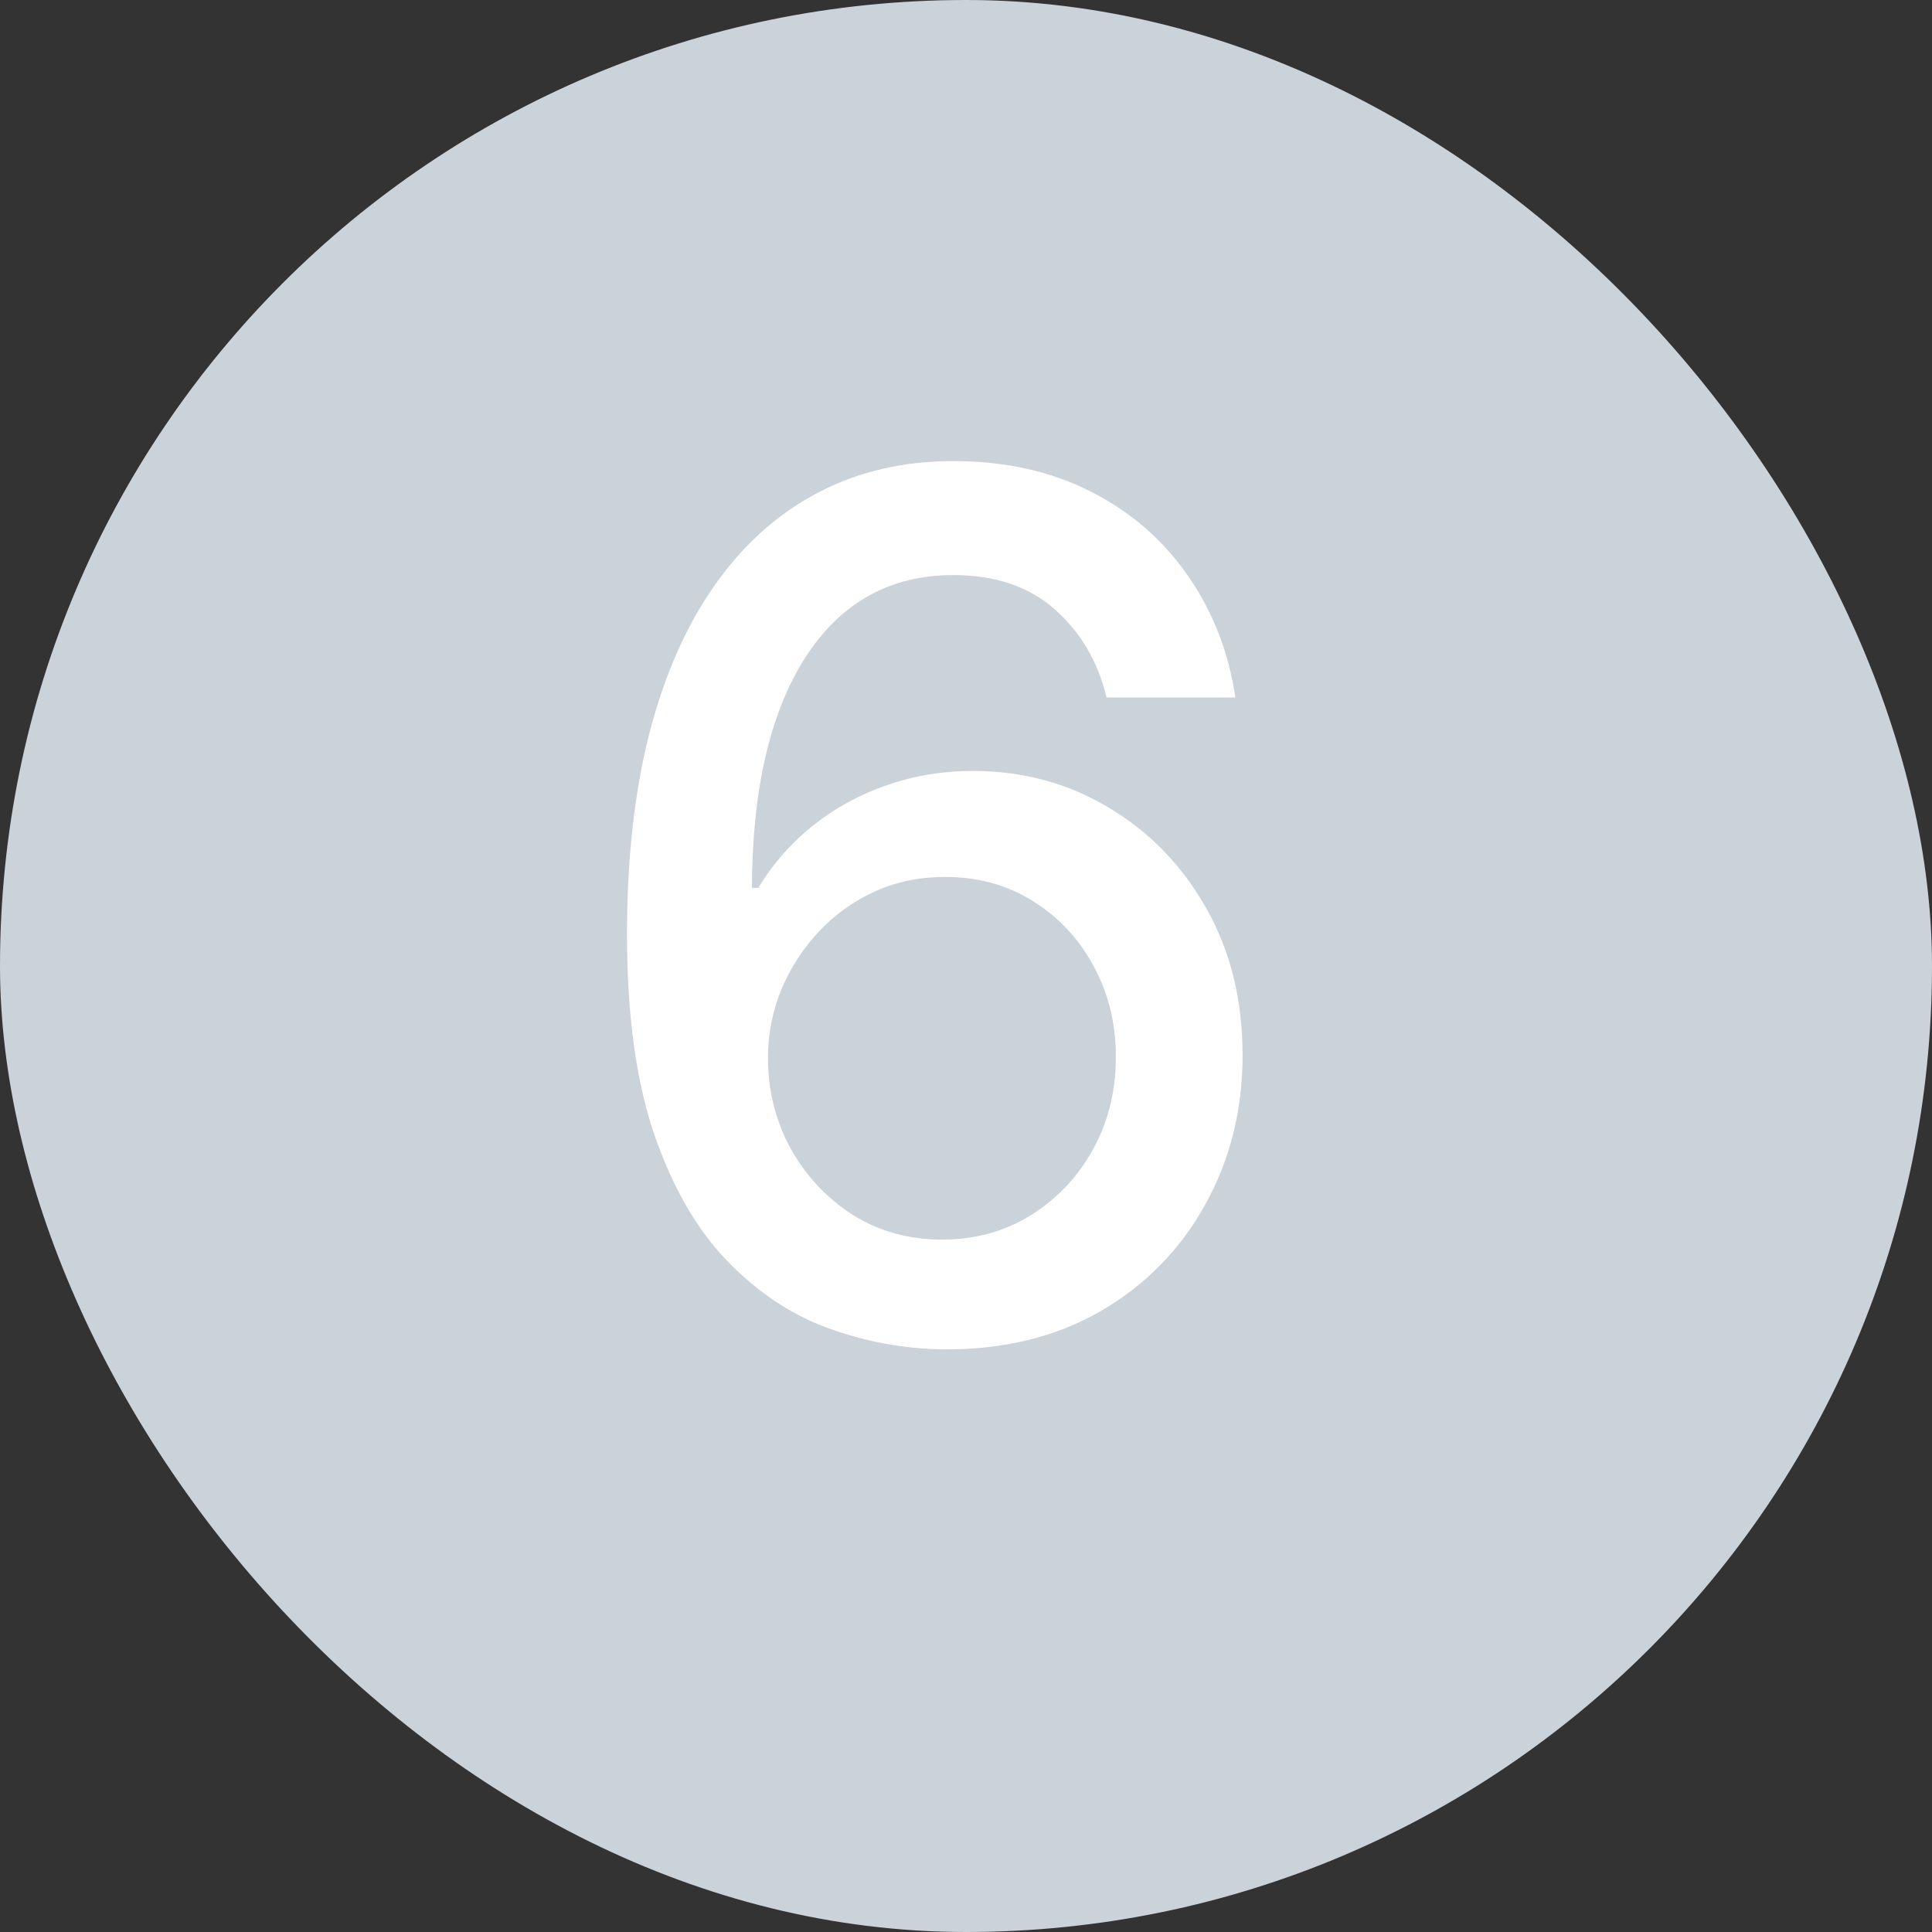
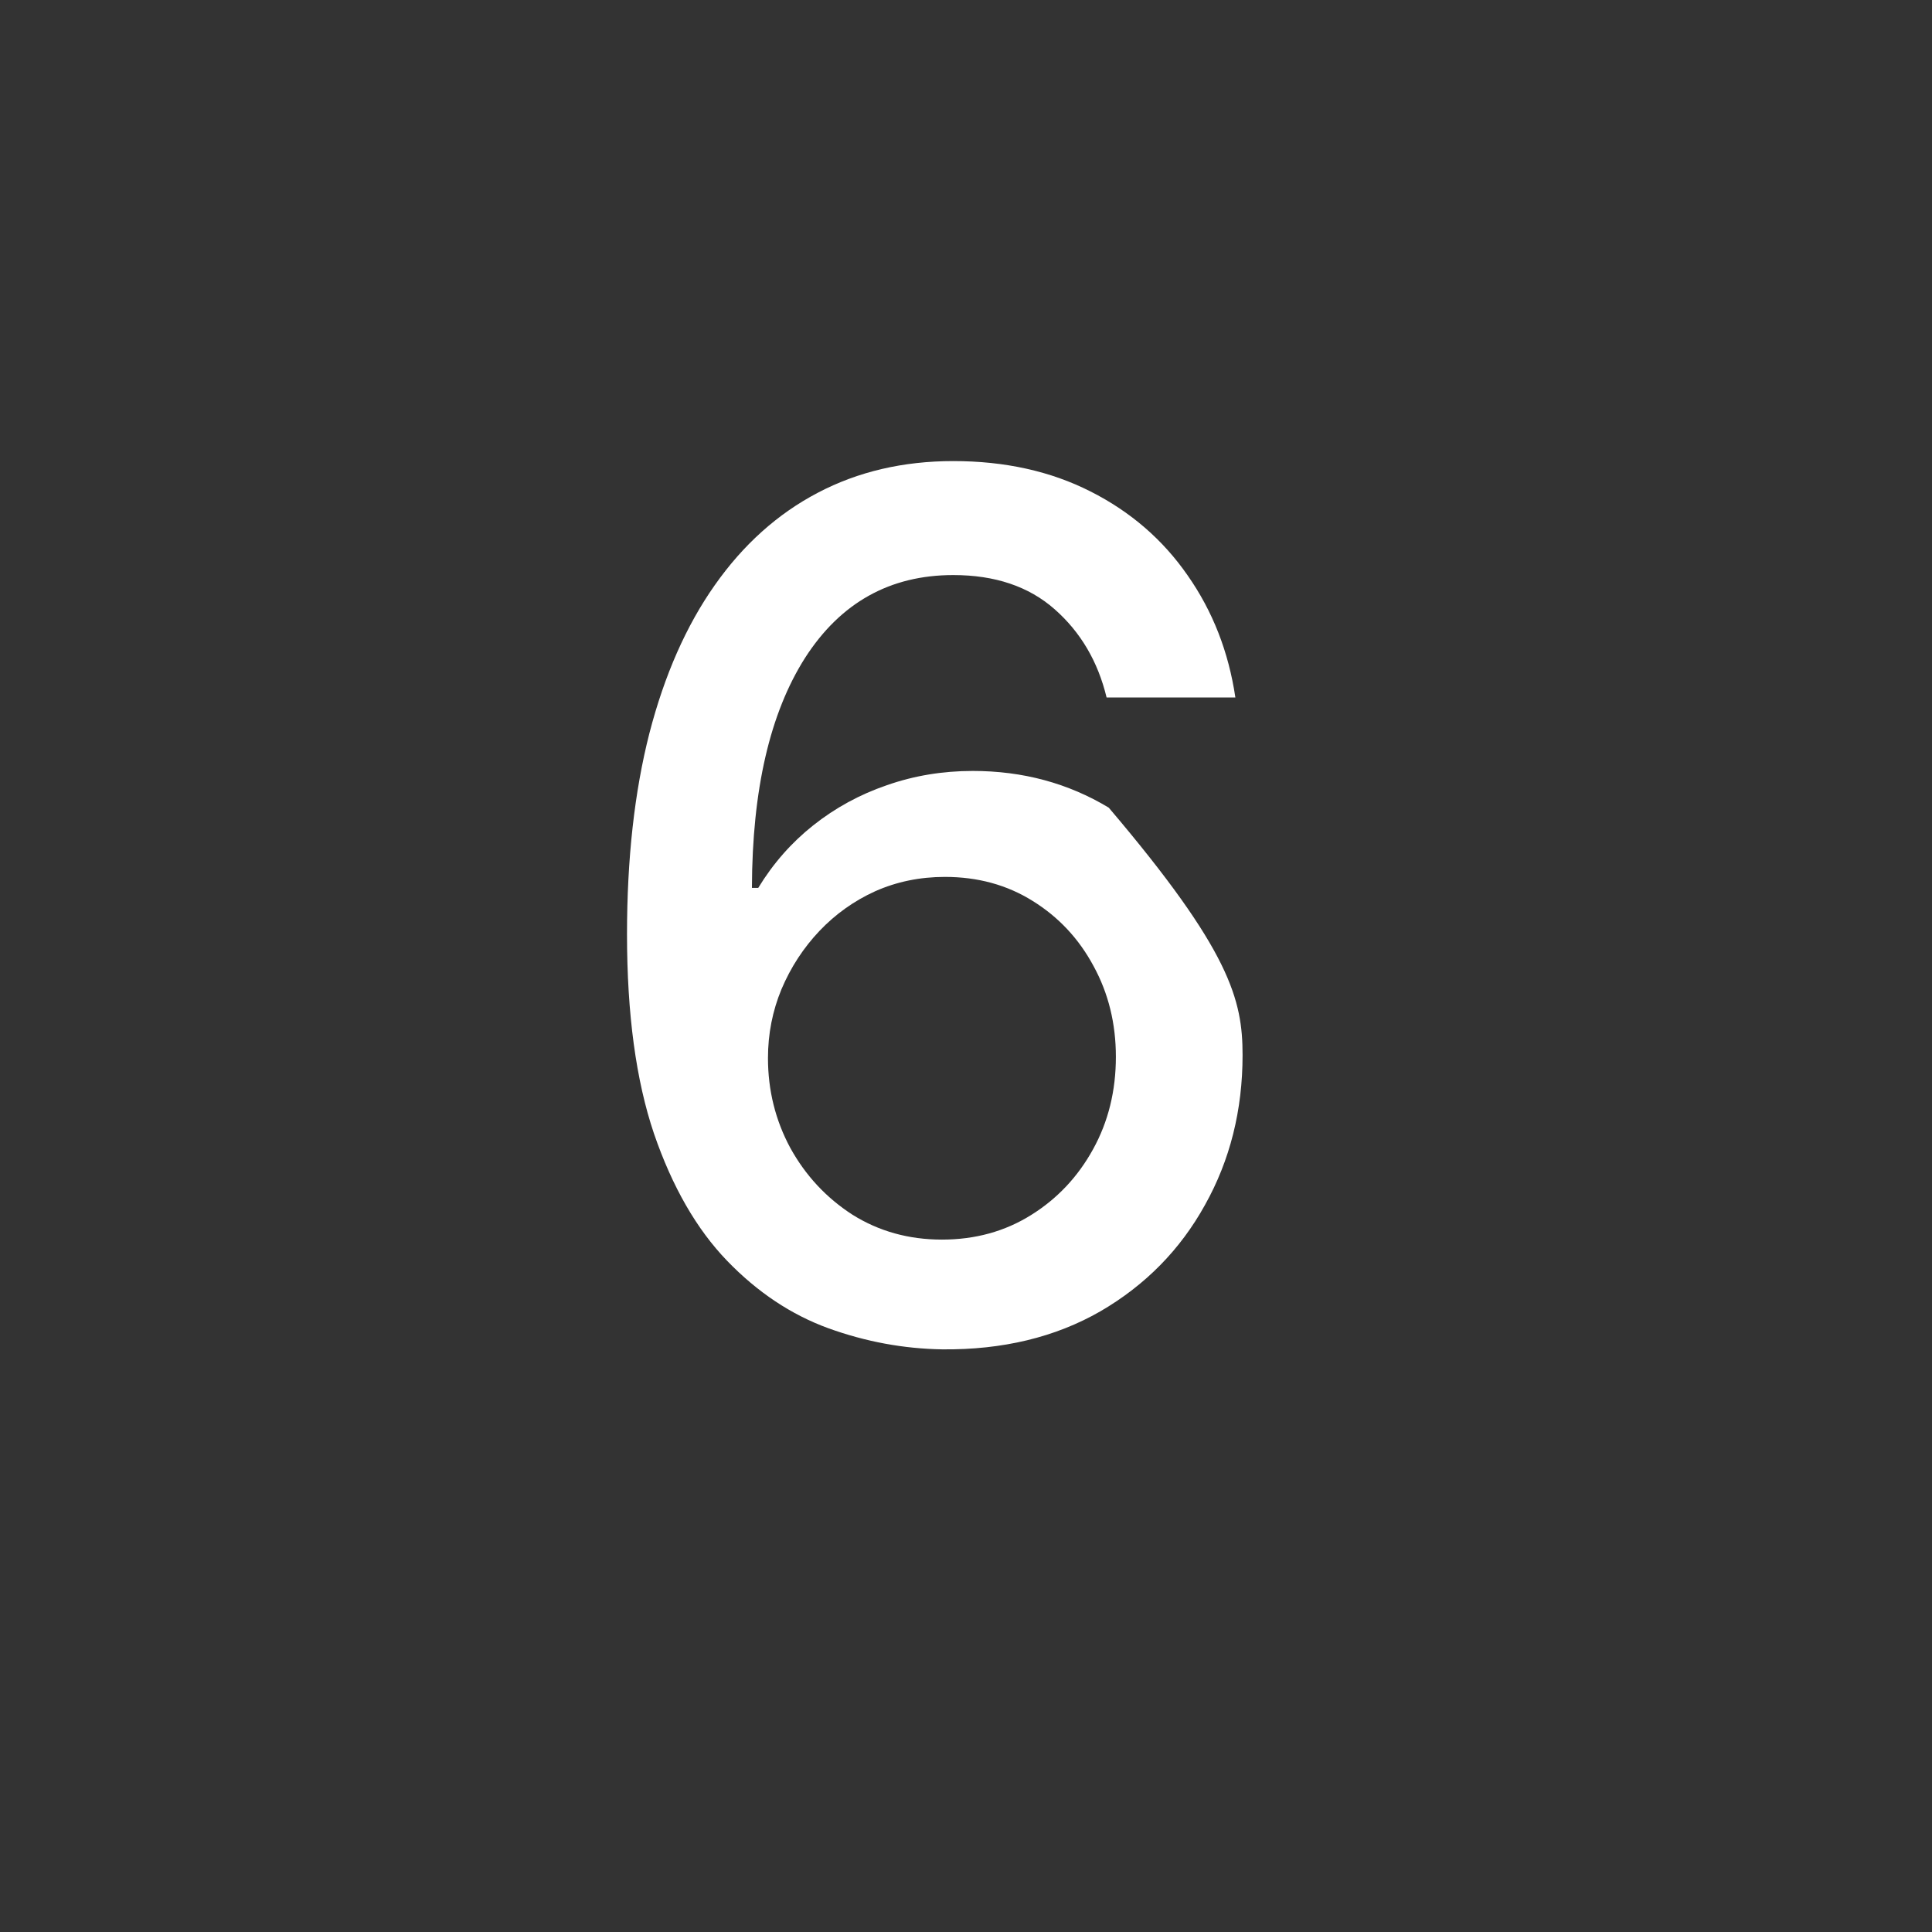
<svg xmlns="http://www.w3.org/2000/svg" width="26" height="26" viewBox="0 0 26 26" fill="none">
  <rect x="0" y="0" width="26" height="26" fill="#333333" stroke="none" />
-   <rect width="26" height="26" rx="13" fill="#CBD3DA" />
-   <path d="M12.682 18.159C12.163 18.151 11.652 18.057 11.148 17.875C10.648 17.693 10.193 17.39 9.784 16.966C9.375 16.542 9.047 15.972 8.801 15.256C8.559 14.54 8.438 13.646 8.438 12.574C8.438 11.559 8.538 10.657 8.739 9.869C8.943 9.081 9.237 8.417 9.619 7.875C10.002 7.33 10.464 6.915 11.006 6.631C11.547 6.347 12.155 6.205 12.829 6.205C13.523 6.205 14.138 6.341 14.676 6.614C15.214 6.886 15.65 7.263 15.983 7.744C16.32 8.225 16.534 8.773 16.625 9.386H14.892C14.775 8.902 14.542 8.506 14.193 8.199C13.845 7.892 13.39 7.739 12.829 7.739C11.977 7.739 11.312 8.11 10.835 8.852C10.362 9.595 10.123 10.627 10.119 11.949H10.204C10.405 11.619 10.652 11.339 10.943 11.108C11.239 10.873 11.568 10.693 11.932 10.568C12.299 10.439 12.686 10.375 13.091 10.375C13.765 10.375 14.375 10.54 14.921 10.869C15.47 11.195 15.907 11.646 16.233 12.222C16.559 12.797 16.722 13.456 16.722 14.199C16.722 14.941 16.553 15.614 16.216 16.216C15.883 16.818 15.413 17.296 14.807 17.648C14.201 17.996 13.492 18.167 12.682 18.159ZM12.676 16.682C13.123 16.682 13.523 16.572 13.875 16.352C14.227 16.133 14.506 15.837 14.71 15.466C14.915 15.095 15.017 14.68 15.017 14.222C15.017 13.775 14.917 13.367 14.716 13C14.519 12.633 14.246 12.341 13.898 12.125C13.553 11.909 13.159 11.801 12.716 11.801C12.379 11.801 12.066 11.866 11.778 11.994C11.494 12.123 11.244 12.301 11.028 12.528C10.812 12.756 10.642 13.017 10.517 13.312C10.396 13.604 10.335 13.913 10.335 14.239C10.335 14.674 10.436 15.078 10.636 15.449C10.841 15.82 11.119 16.119 11.472 16.347C11.828 16.57 12.229 16.682 12.676 16.682Z" fill="white" />
+   <path d="M12.682 18.159C12.163 18.151 11.652 18.057 11.148 17.875C10.648 17.693 10.193 17.39 9.784 16.966C9.375 16.542 9.047 15.972 8.801 15.256C8.559 14.54 8.438 13.646 8.438 12.574C8.438 11.559 8.538 10.657 8.739 9.869C8.943 9.081 9.237 8.417 9.619 7.875C10.002 7.33 10.464 6.915 11.006 6.631C11.547 6.347 12.155 6.205 12.829 6.205C13.523 6.205 14.138 6.341 14.676 6.614C15.214 6.886 15.65 7.263 15.983 7.744C16.32 8.225 16.534 8.773 16.625 9.386H14.892C14.775 8.902 14.542 8.506 14.193 8.199C13.845 7.892 13.39 7.739 12.829 7.739C11.977 7.739 11.312 8.11 10.835 8.852C10.362 9.595 10.123 10.627 10.119 11.949H10.204C10.405 11.619 10.652 11.339 10.943 11.108C11.239 10.873 11.568 10.693 11.932 10.568C12.299 10.439 12.686 10.375 13.091 10.375C13.765 10.375 14.375 10.54 14.921 10.869C16.559 12.797 16.722 13.456 16.722 14.199C16.722 14.941 16.553 15.614 16.216 16.216C15.883 16.818 15.413 17.296 14.807 17.648C14.201 17.996 13.492 18.167 12.682 18.159ZM12.676 16.682C13.123 16.682 13.523 16.572 13.875 16.352C14.227 16.133 14.506 15.837 14.71 15.466C14.915 15.095 15.017 14.68 15.017 14.222C15.017 13.775 14.917 13.367 14.716 13C14.519 12.633 14.246 12.341 13.898 12.125C13.553 11.909 13.159 11.801 12.716 11.801C12.379 11.801 12.066 11.866 11.778 11.994C11.494 12.123 11.244 12.301 11.028 12.528C10.812 12.756 10.642 13.017 10.517 13.312C10.396 13.604 10.335 13.913 10.335 14.239C10.335 14.674 10.436 15.078 10.636 15.449C10.841 15.82 11.119 16.119 11.472 16.347C11.828 16.57 12.229 16.682 12.676 16.682Z" fill="white" />
</svg>